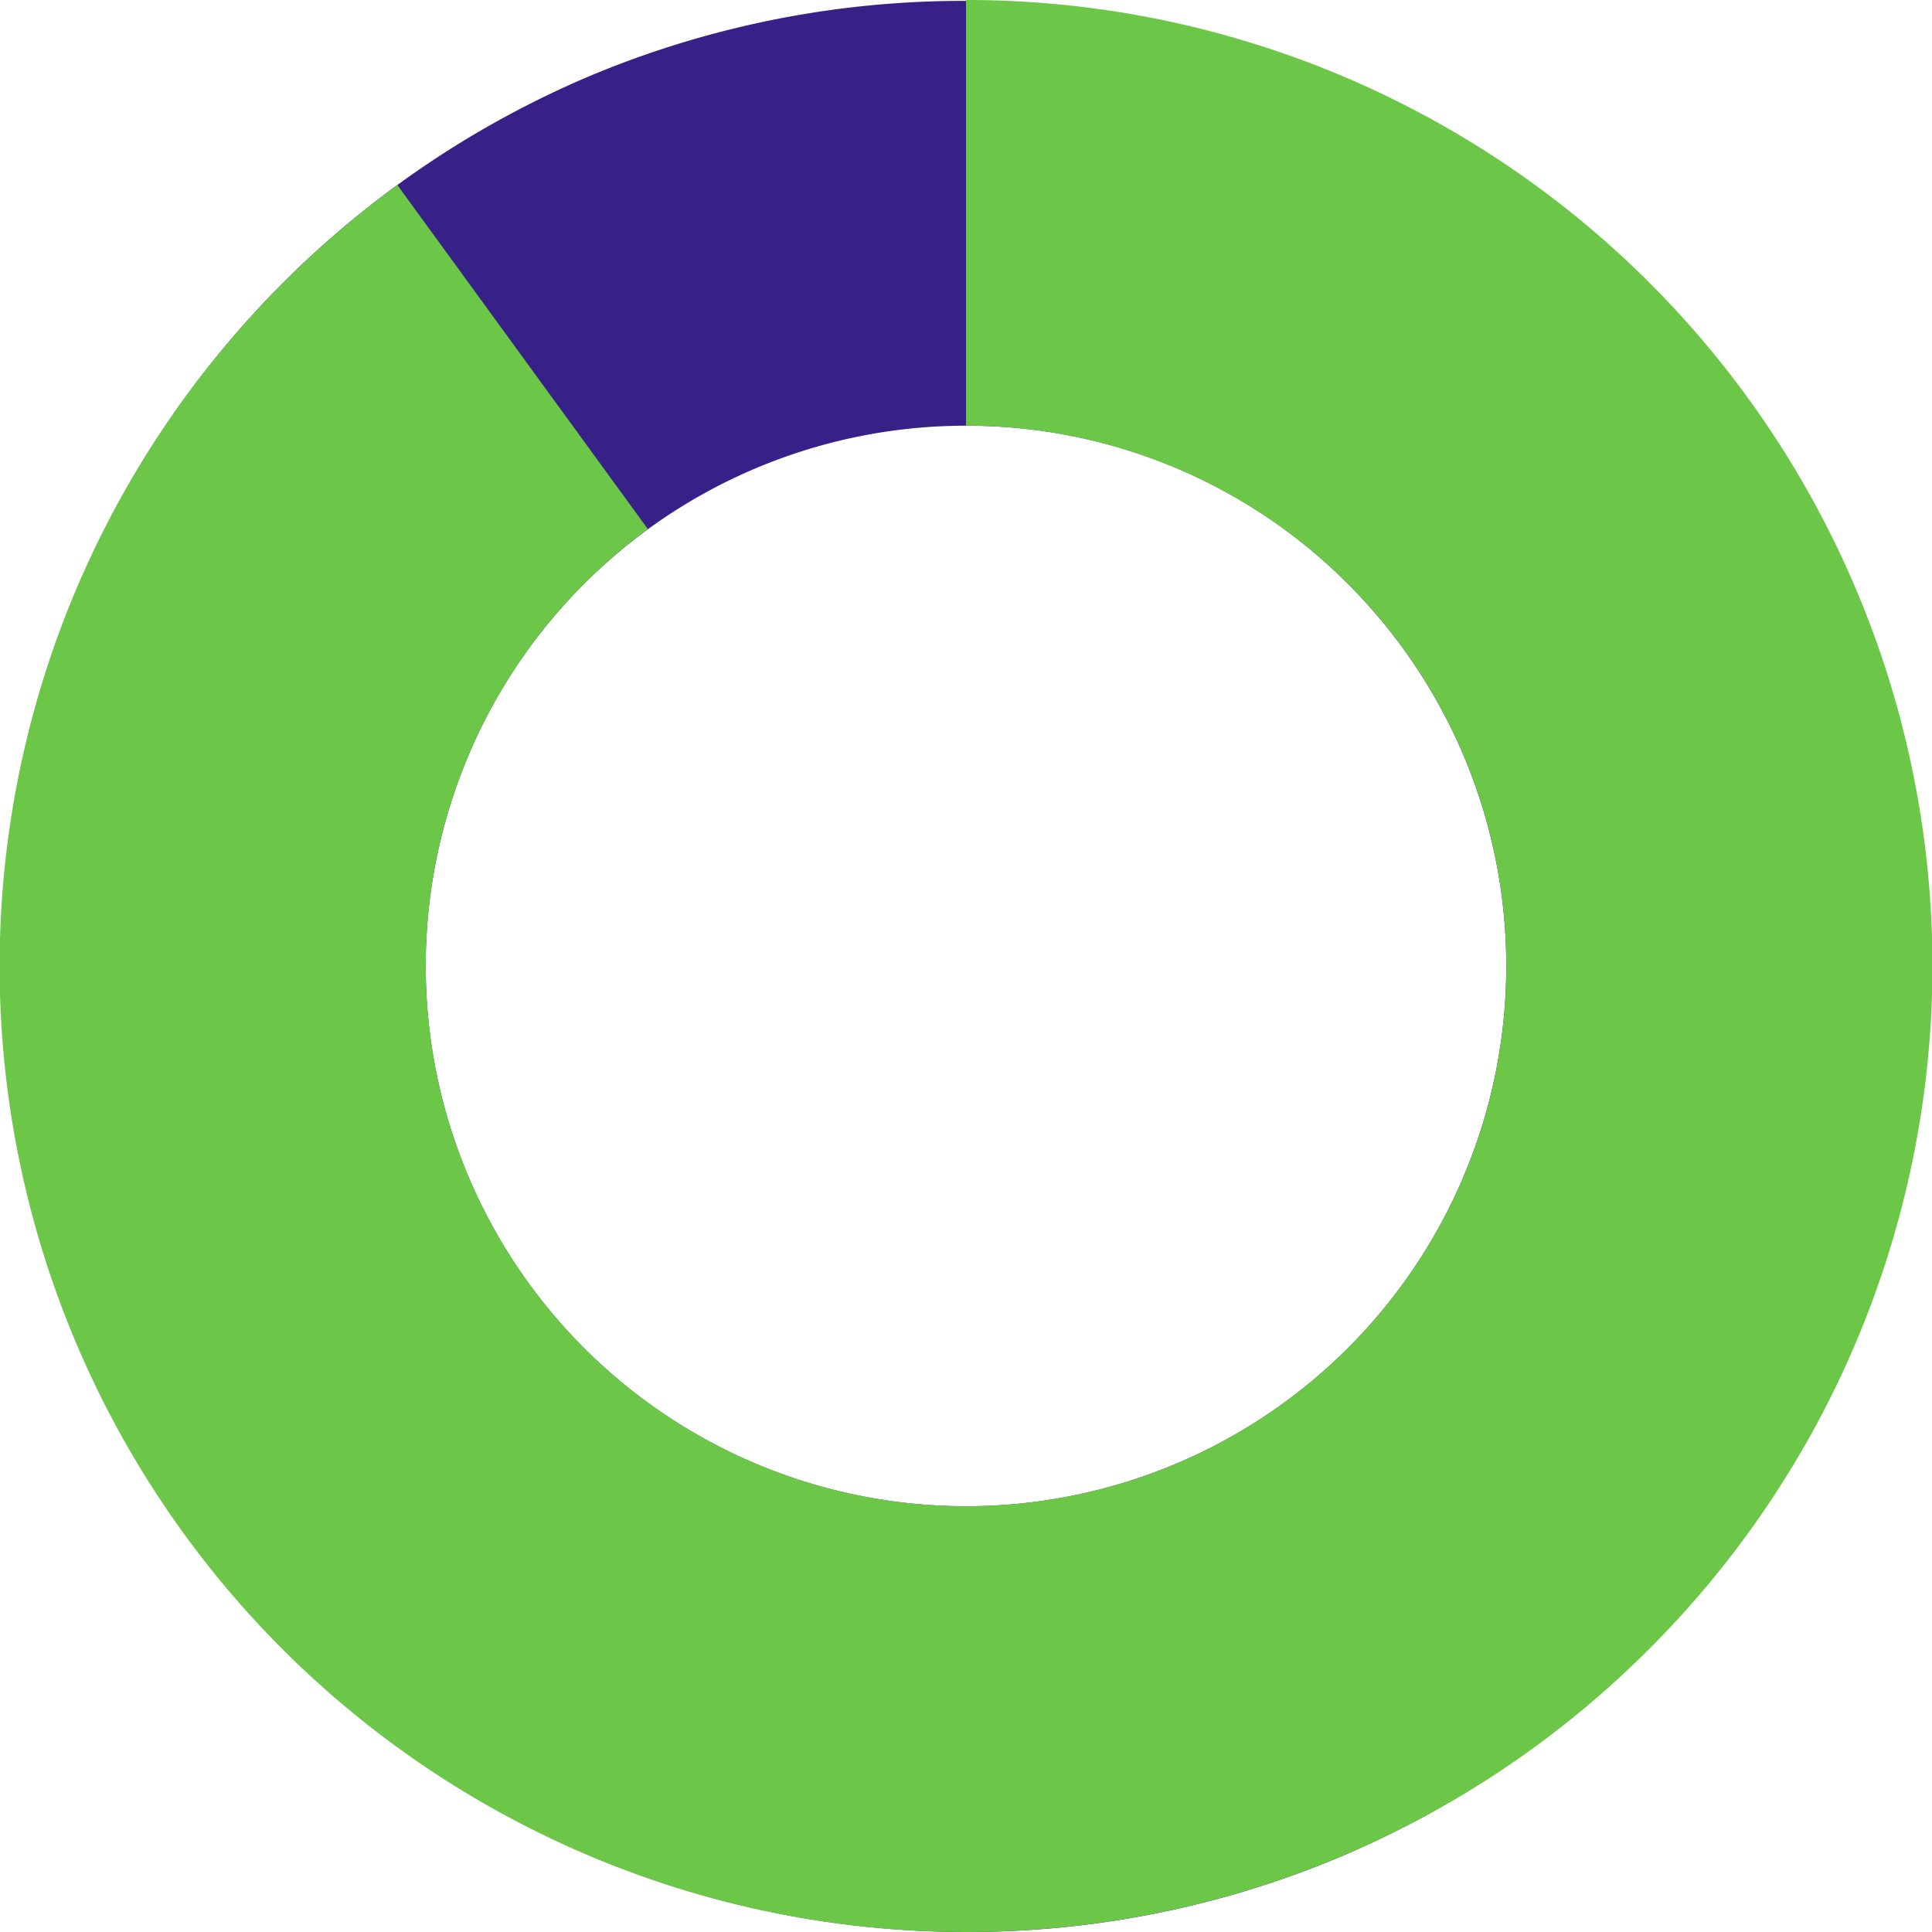
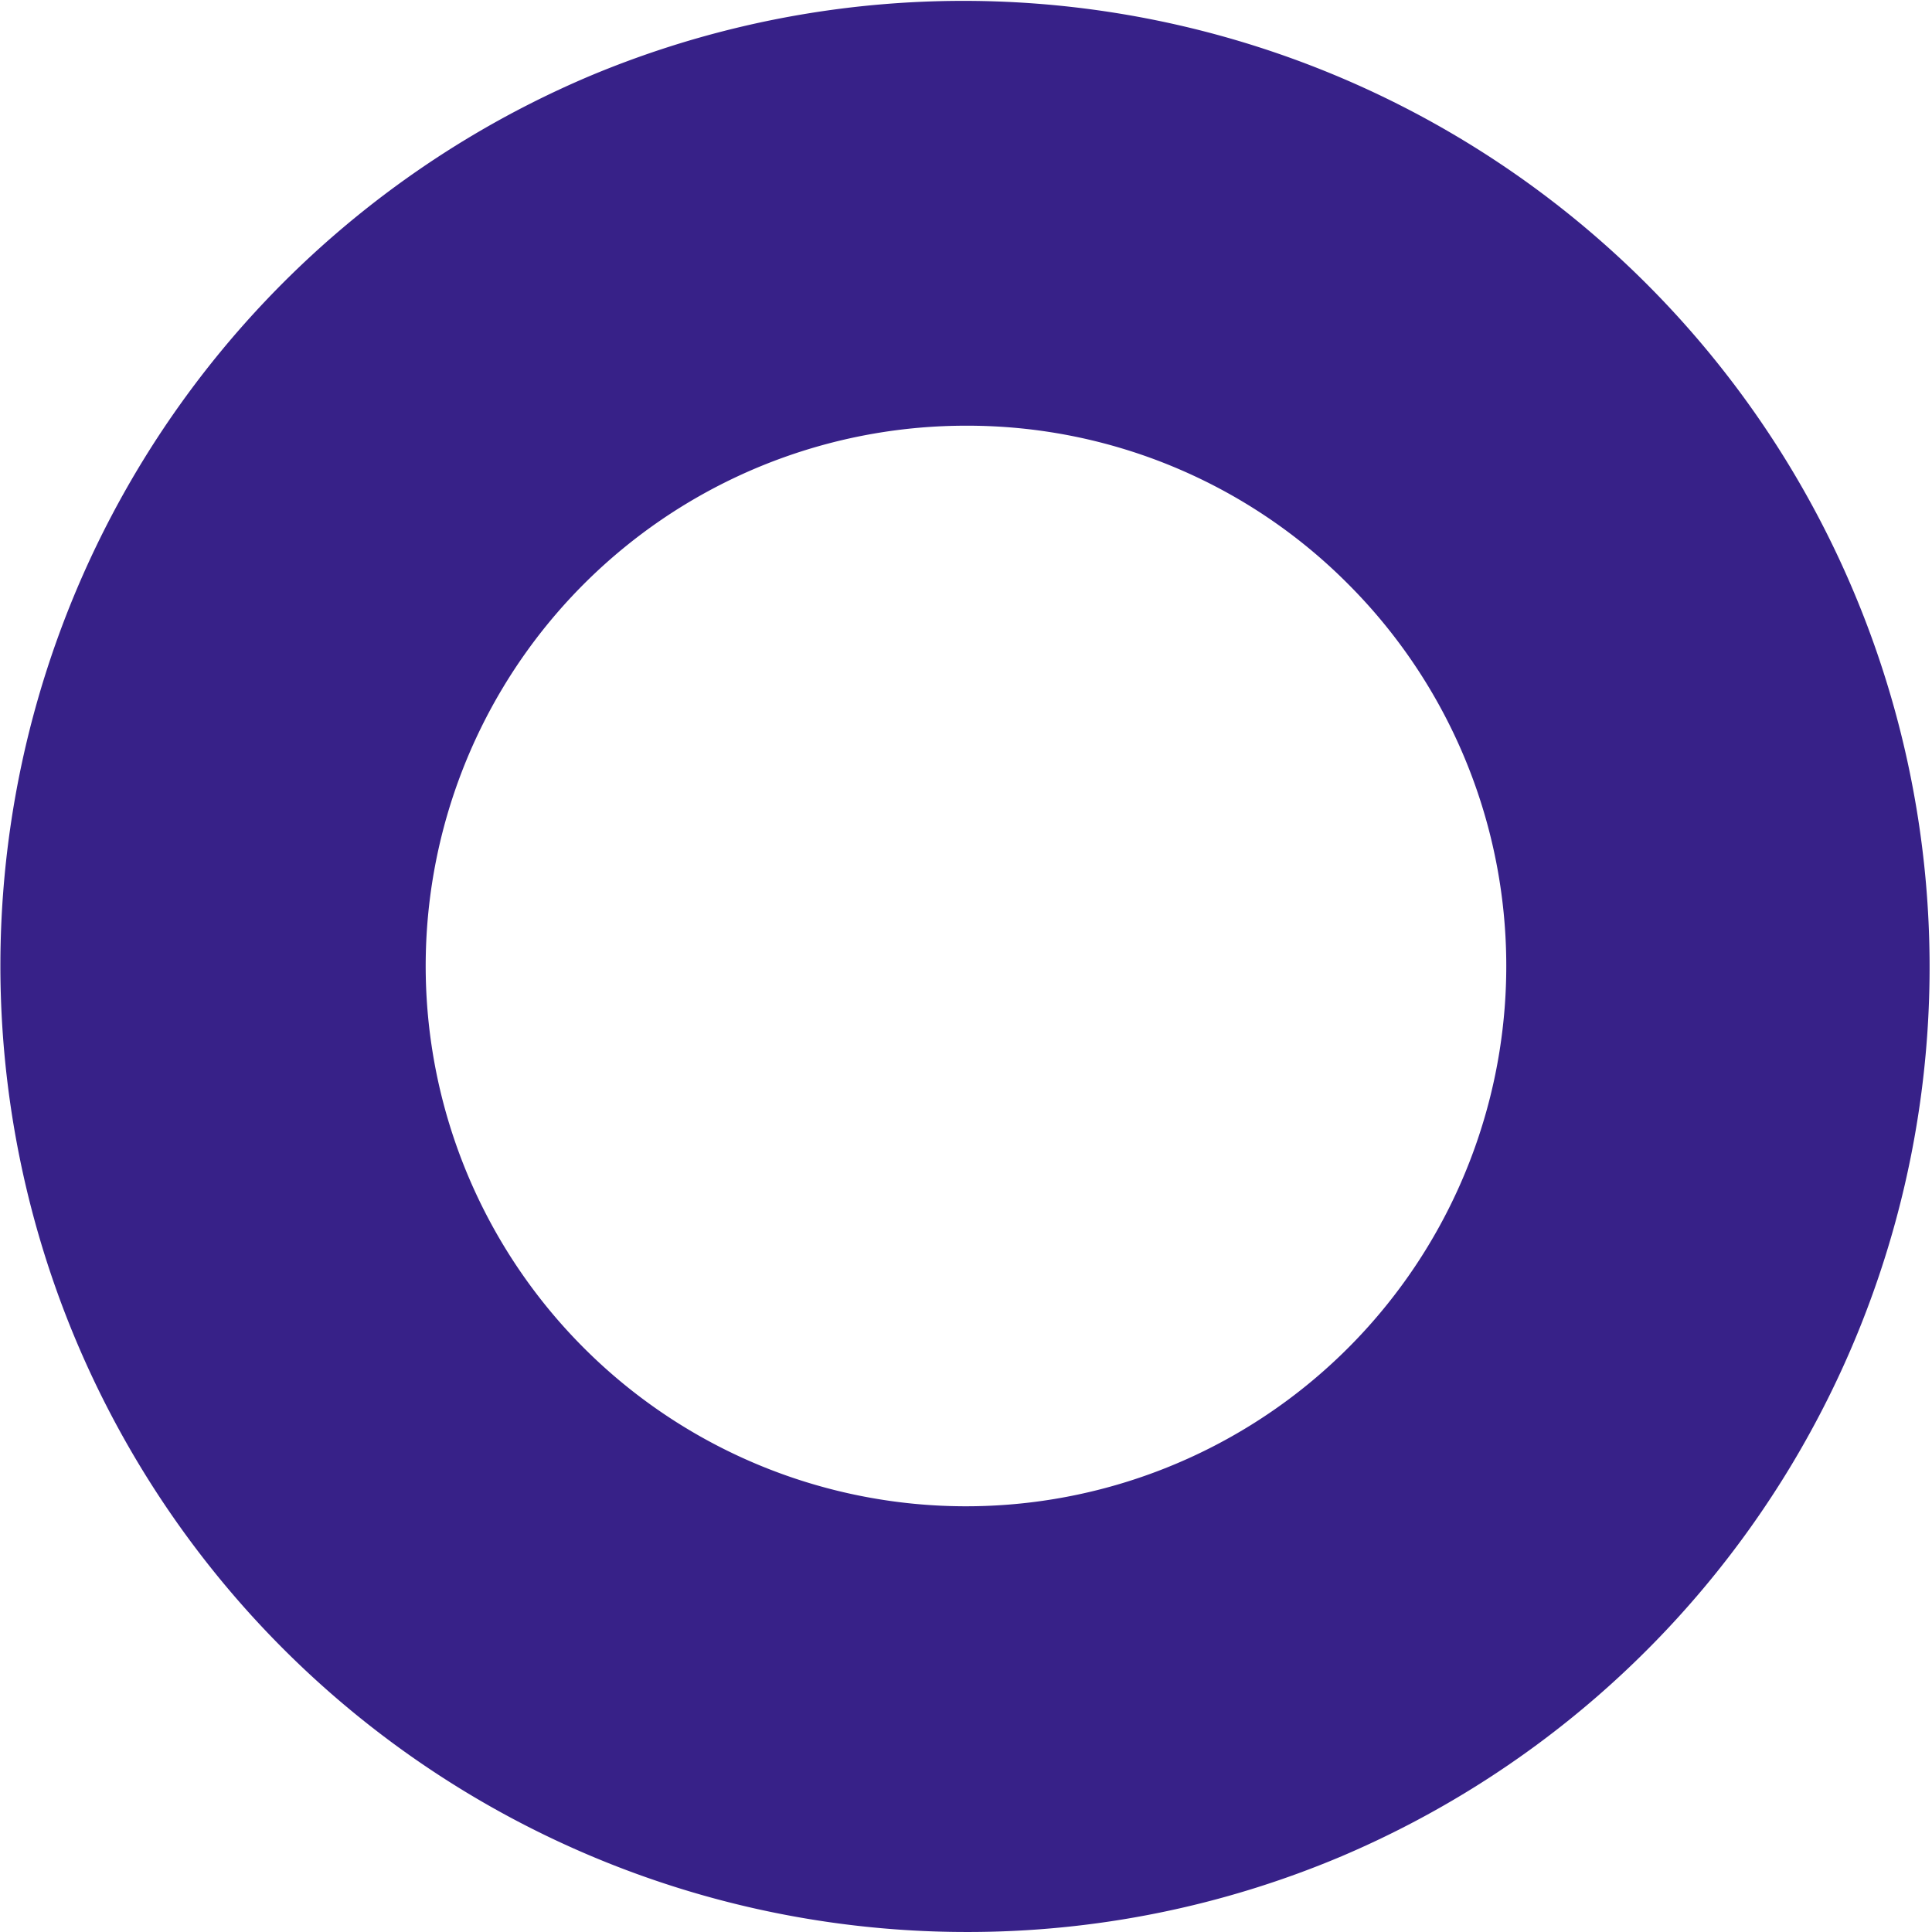
<svg xmlns="http://www.w3.org/2000/svg" width="270.002" height="270" viewBox="0 0 270.002 270">
  <g id="Group_102" data-name="Group 102" transform="translate(-143.999 -367)">
-     <path id="Subtraction_24" data-name="Subtraction 24" d="M135,270A135.036,135.036,0,0,1,82.455,10.608,135.036,135.036,0,0,1,187.549,259.392,134.144,134.144,0,0,1,135,270Zm0-210.507a75.507,75.507,0,1,0,53.389,22.116A75.022,75.022,0,0,0,135,59.493Z" transform="translate(144.001 367)" fill="#372188" />
-     <path id="Subtraction_26" data-name="Subtraction 26" d="M135,270A134.958,134.958,0,0,1,39.543,39.541,136.385,136.385,0,0,1,55.525,25.85l35.02,48.1a76.912,76.912,0,0,0-8.936,7.661A75.5,75.5,0,1,0,135,59.491L135,0a134.96,134.96,0,0,1,95.463,230.459A134.607,134.607,0,0,1,135,270Z" transform="translate(144.001 367)" fill="#6cc647" />
+     <path id="Subtraction_24" data-name="Subtraction 24" d="M135,270A135.036,135.036,0,0,1,82.455,10.608,135.036,135.036,0,0,1,187.549,259.392,134.144,134.144,0,0,1,135,270m0-210.507a75.507,75.507,0,1,0,53.389,22.116A75.022,75.022,0,0,0,135,59.493Z" transform="translate(144.001 367)" fill="#372188" />
  </g>
</svg>